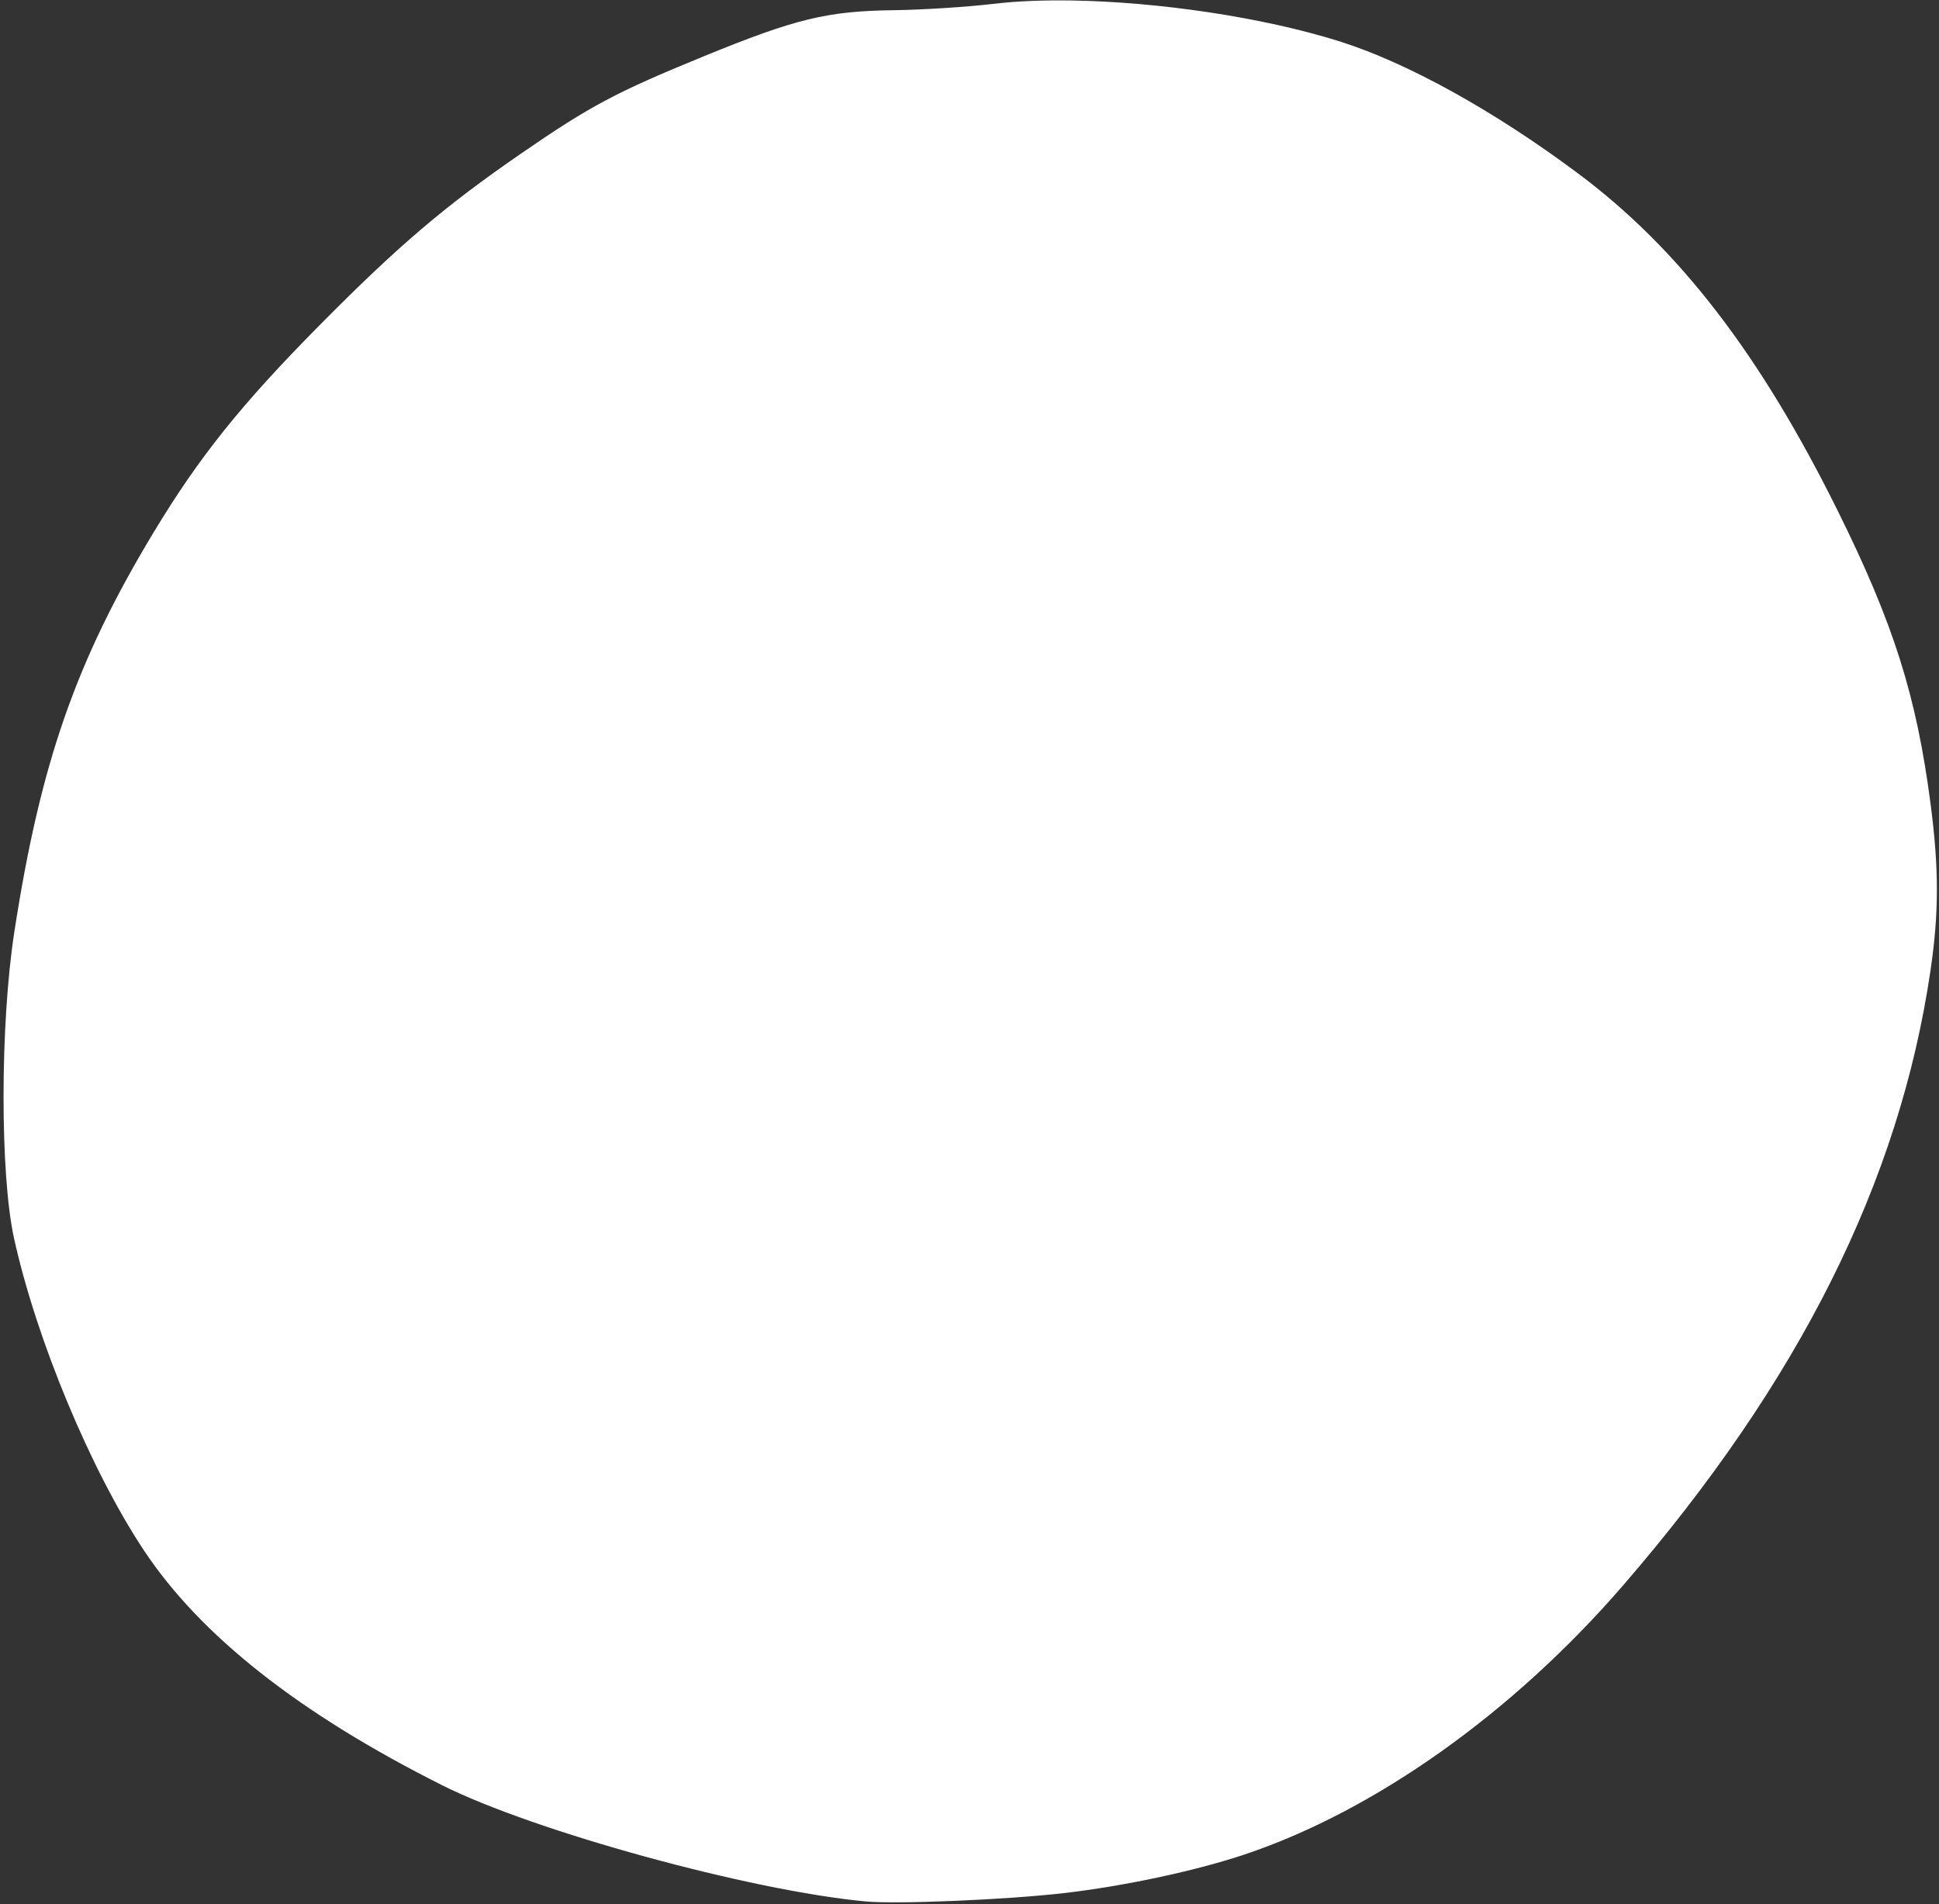
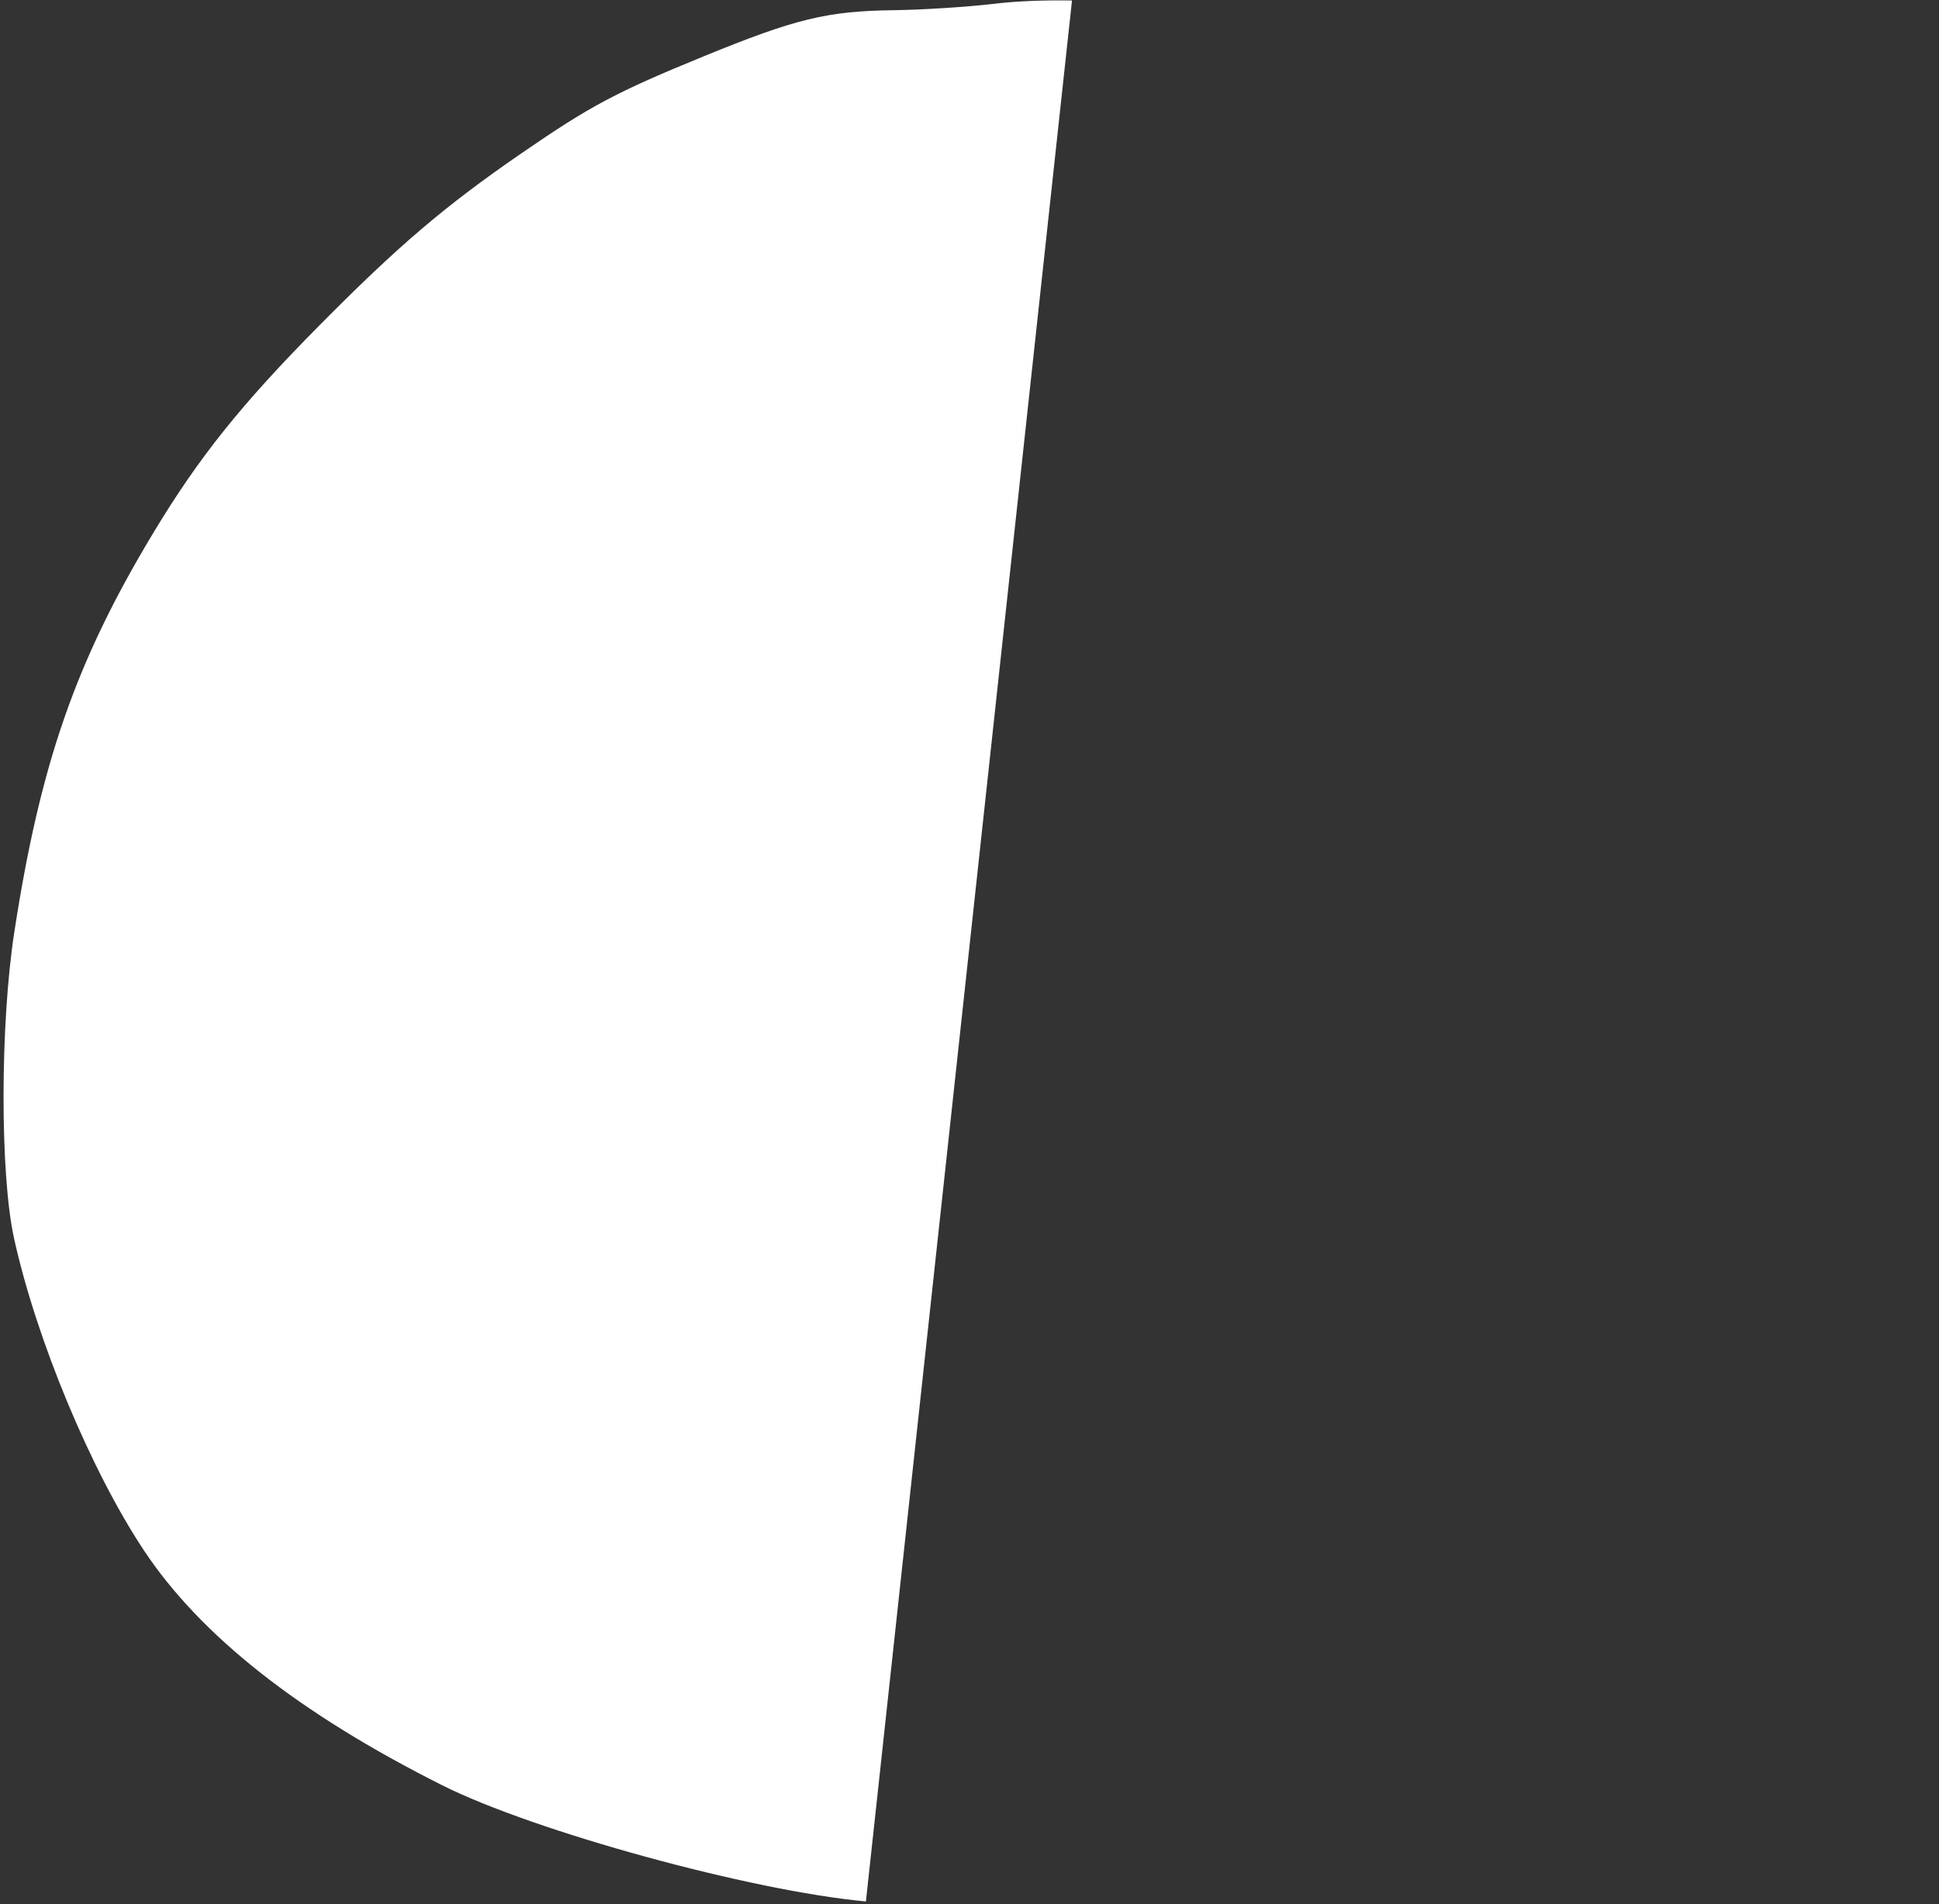
<svg xmlns="http://www.w3.org/2000/svg" fill="#000000" height="1448.6" preserveAspectRatio="xMidYMid meet" version="1" viewBox="-2.7 -0.3 1474.9 1448.6" width="1474.9" zoomAndPan="magnify">
  <rect x="-2.7" y="-0.3" width="1474.9" height="1448.6" fill="#333333" stroke="none" />
  <g id="change1_1">
-     <path d="m -714.947,-660.821 c -21.847,-0.356 -42.208,0.449 -59.828,2.55 -19.879,2.371 -53.889,4.539 -75.575,4.819 -50.845,0.656 -74.799,6.458 -144.579,35.023 -67.179,27.5 -86.269,37.665 -139.197,74.111 -58,39.94 -93.361,70.08 -153.391,130.747 -59.407,60.037 -91.544,100.185 -126.179,157.632 -59.006,97.869 -86.021,175.467 -105.816,303.944 -10.796,70.076 -10.888,184.107 -0.187,232.721 16.931,76.919 58.333,176.442 98.719,237.307 43.166,65.054 118.176,124.151 226.873,178.742 69.937,35.124 234.882,80.373 322.398,88.442 h 10e-4 c 23.832,2.197 106.757,-1.298 150.455,-6.341 46.116,-5.322 100.366,-16.919 137.714,-29.439 99.142,-33.234 203.912,-107.699 287.53,-204.363 134.34,-155.3 210.459,-307.47 234.063,-467.919 6.471,-43.999 6.494,-77.548 0.082,-126.738 -10.724,-82.273 -28.091,-137.162 -70.49,-222.787 -59.1,-119.351 -120.806,-199.545 -197.699,-256.931 -64.111,-47.847 -130.25,-84.421 -181.948,-100.615 -58.482,-18.32 -137.406,-29.839 -202.947,-30.907 z" fill="#ffffff" transform="translate(1527.667 660.903)" />
+     <path d="m -714.947,-660.821 c -21.847,-0.356 -42.208,0.449 -59.828,2.55 -19.879,2.371 -53.889,4.539 -75.575,4.819 -50.845,0.656 -74.799,6.458 -144.579,35.023 -67.179,27.5 -86.269,37.665 -139.197,74.111 -58,39.94 -93.361,70.08 -153.391,130.747 -59.407,60.037 -91.544,100.185 -126.179,157.632 -59.006,97.869 -86.021,175.467 -105.816,303.944 -10.796,70.076 -10.888,184.107 -0.187,232.721 16.931,76.919 58.333,176.442 98.719,237.307 43.166,65.054 118.176,124.151 226.873,178.742 69.937,35.124 234.882,80.373 322.398,88.442 h 10e-4 z" fill="#ffffff" transform="translate(1527.667 660.903)" />
  </g>
</svg>